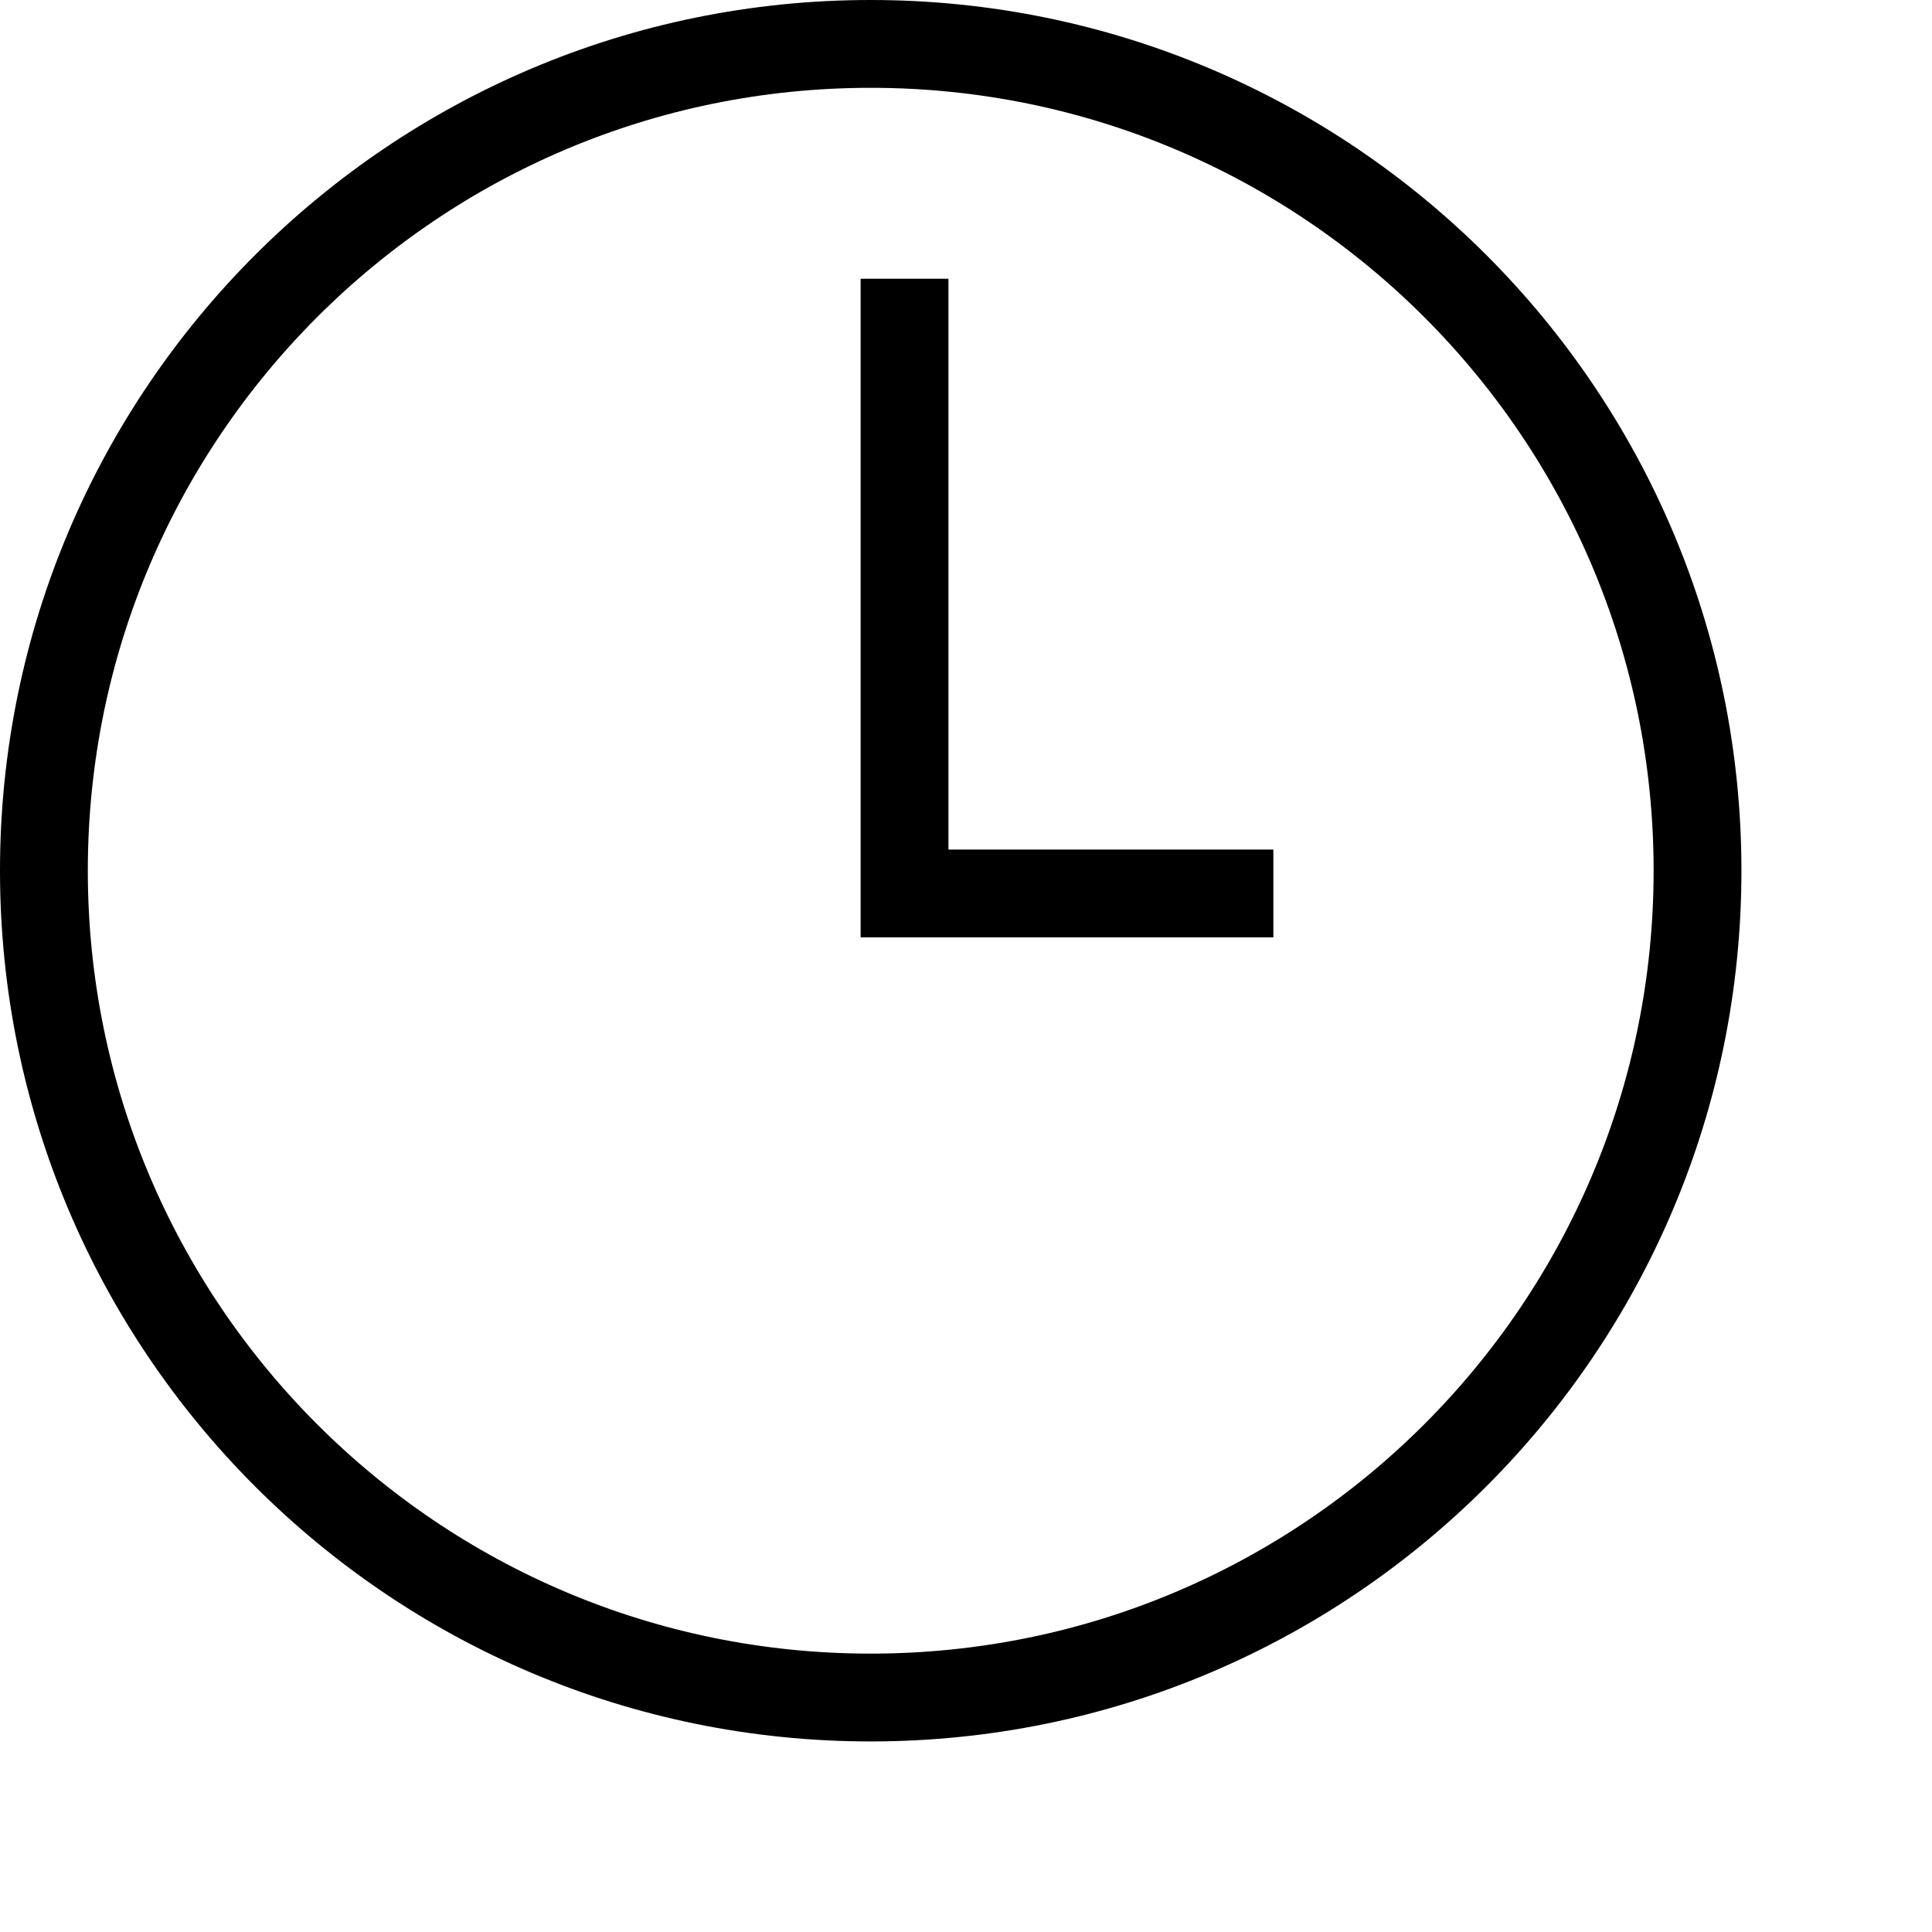
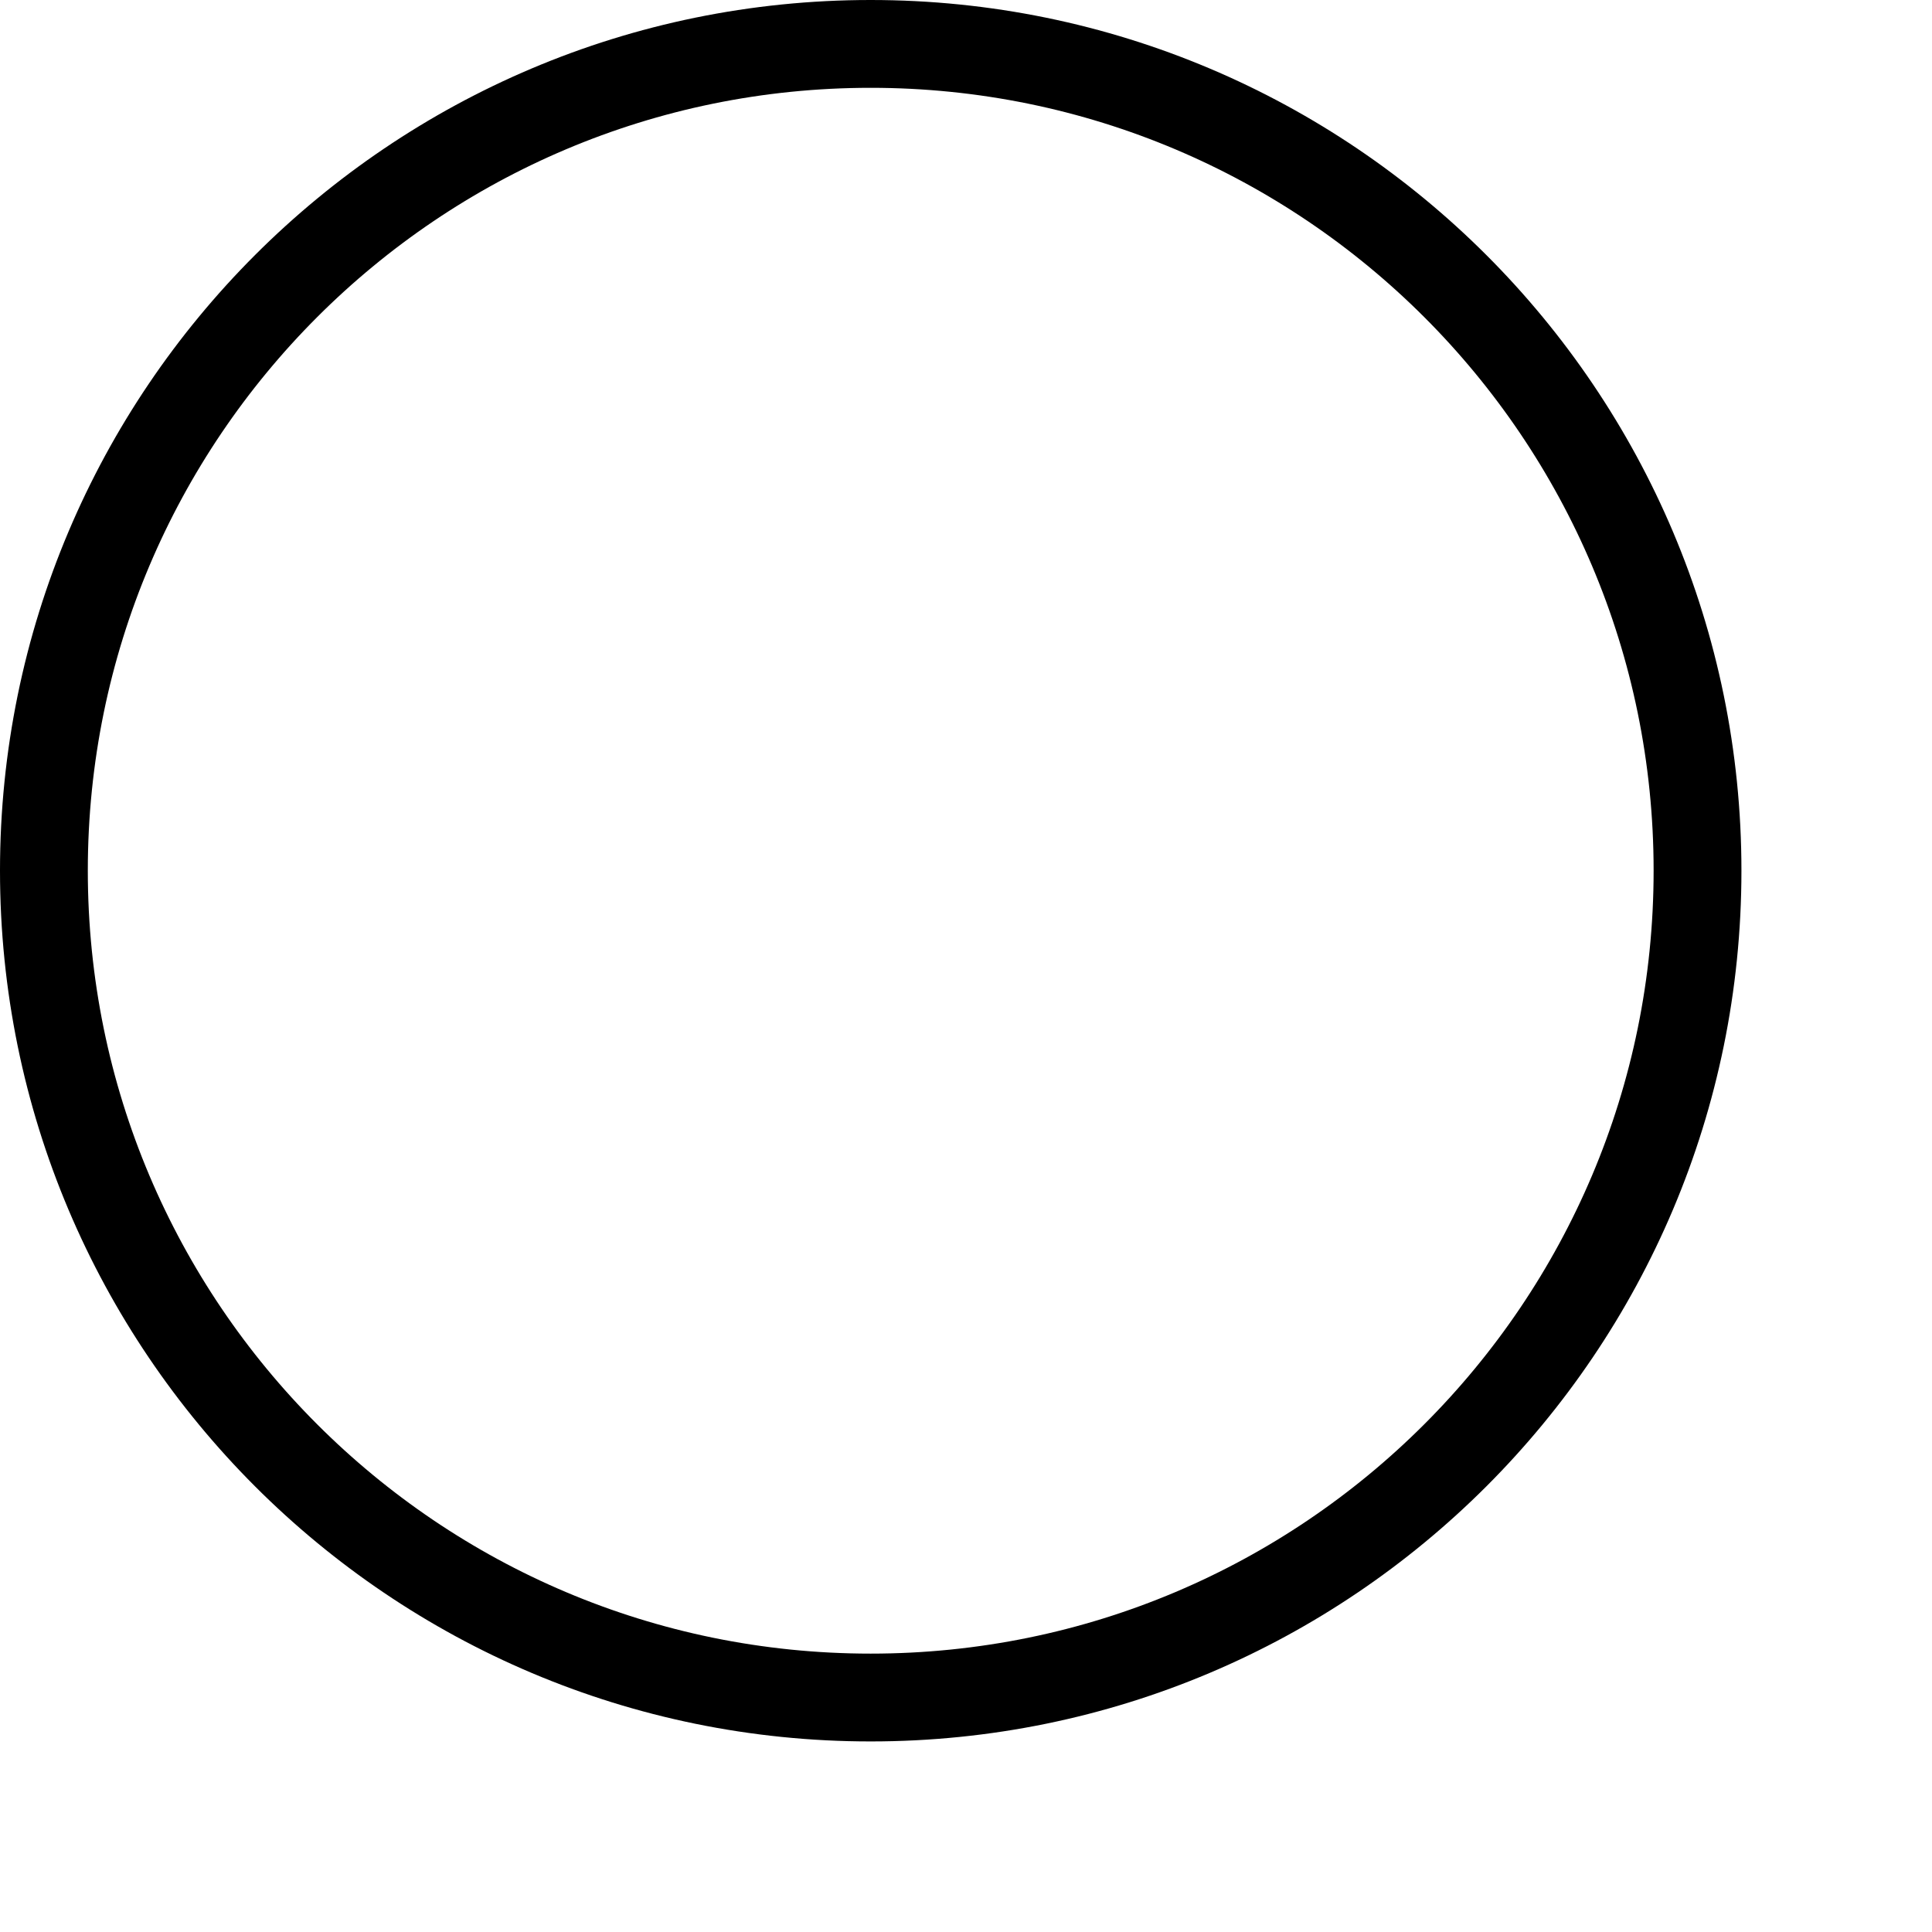
<svg xmlns="http://www.w3.org/2000/svg" width="11px" height="11px" viewBox="0 0 11 11" version="1.1">
  <desc>Created with Lunacy</desc>
  <g id="Group-9" transform="translate(0.25 0.25)">
    <g id="Group-Copy-2">
-       <path d="M4.707 9.415C7.307 9.415 9.415 7.307 9.415 4.707C9.415 2.108 7.307 0 4.707 0C2.108 0 0 2.108 0 4.707C0 7.307 2.108 9.415 4.707 9.415Z" id="Oval" fill="none" fill-rule="evenodd" stroke="#000000" stroke-width="0.5" />
+       <path d="M4.707 9.415C7.307 9.415 9.415 7.307 9.415 4.707C9.415 2.108 7.307 0 4.707 0C2.108 0 0 2.108 0 4.707C0 7.307 2.108 9.415 4.707 9.415" id="Oval" fill="none" fill-rule="evenodd" stroke="#000000" stroke-width="0.5" />
    </g>
-     <path d="M0 0L0 3.5L2.1 3.5" transform="translate(4.9 1.337)" id="Path-10" fill="none" fill-rule="evenodd" stroke="#000000" stroke-width="0.5" />
  </g>
</svg>